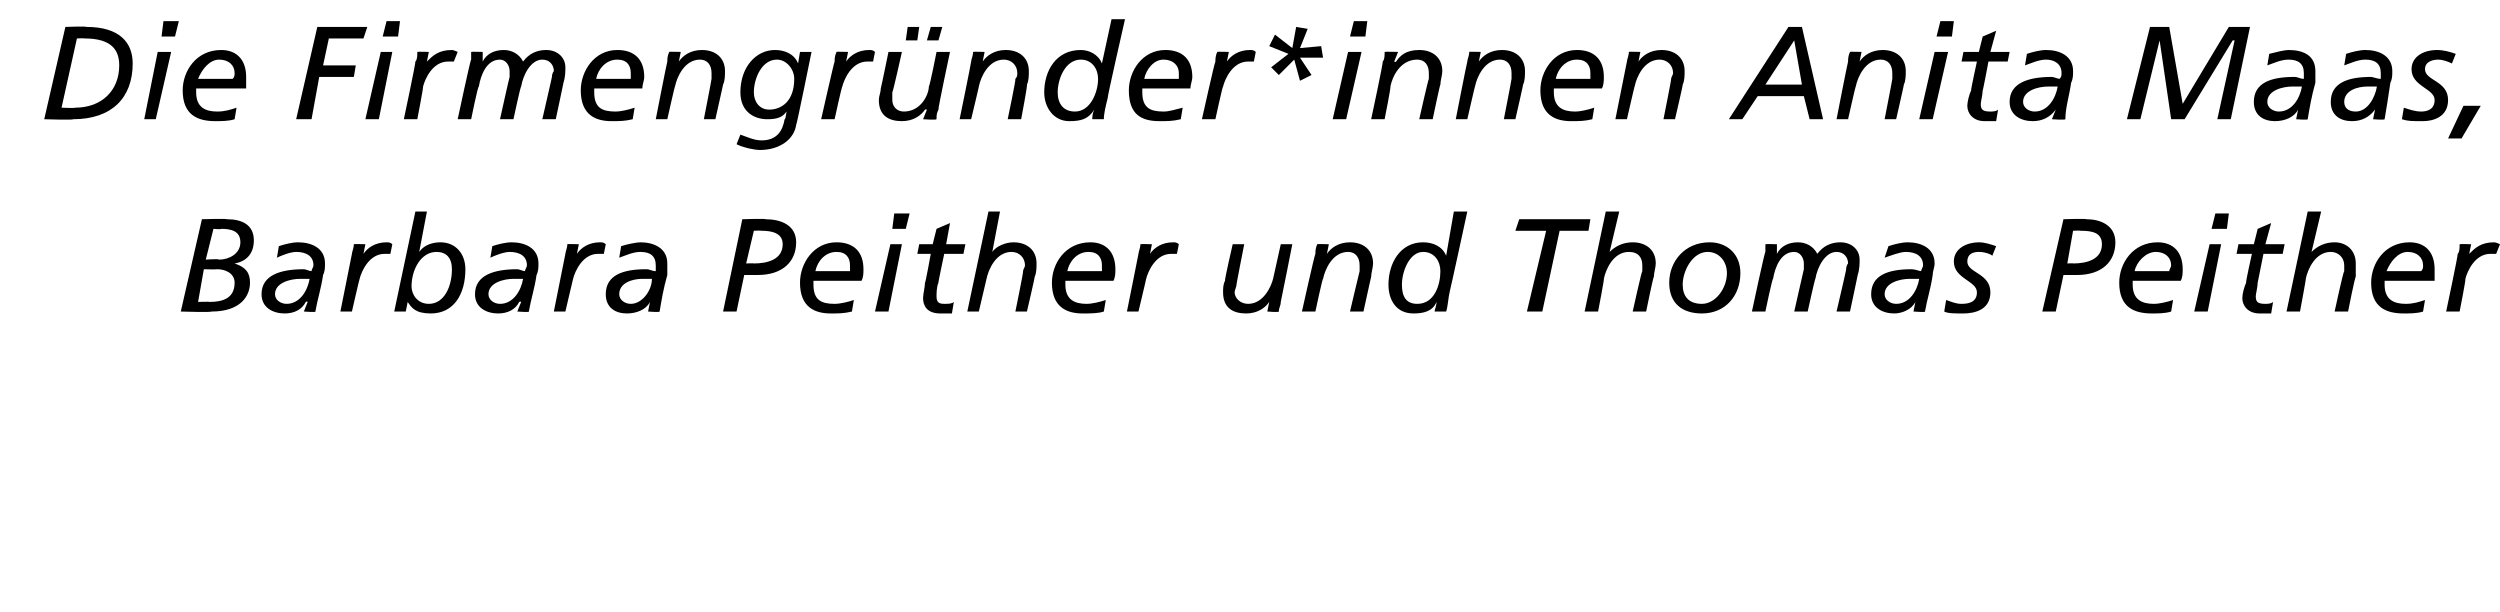
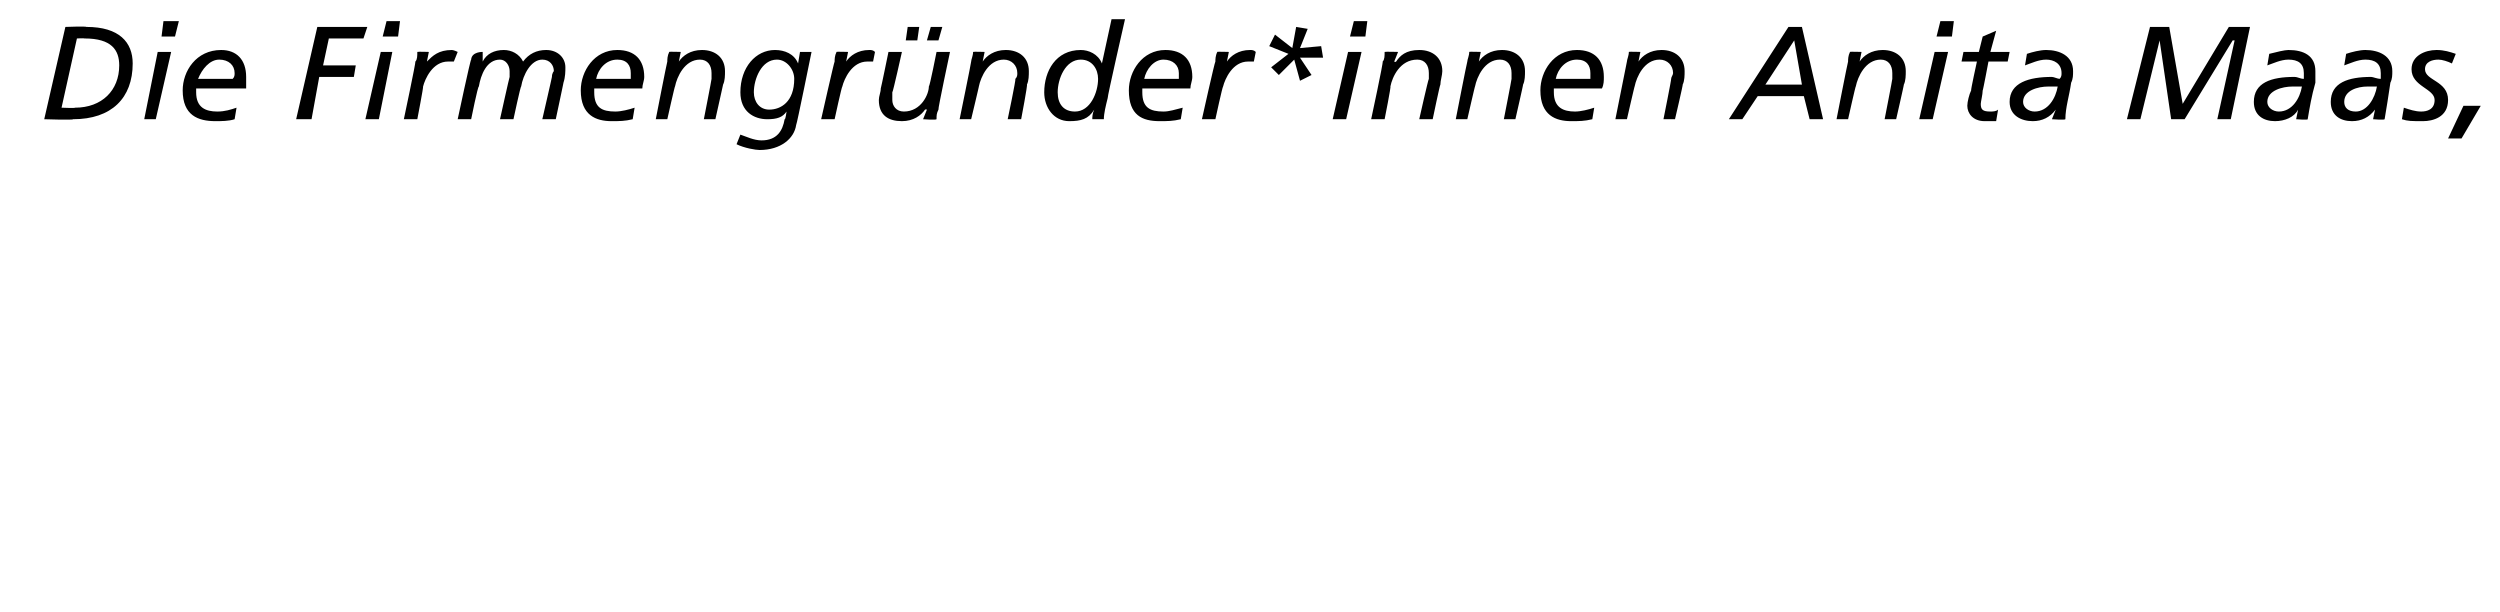
<svg xmlns="http://www.w3.org/2000/svg" version="1.1" width="130px" height="31.8px" viewBox="0 -1 130 31.8" style="top:-1px">
  <desc>Die Firmengr nder*innen Anita Maas, Barbara Peither und Thomas Peither</desc>
  <defs />
  <g id="Polygon17850">
-     <path d="M 10.7 12.5 C 10.7 12.5 11.37 12.45 11.4 12.5 C 11.9 12.5 12.5 12.2 12.5 11.6 C 12.5 11 12 10.9 11.5 10.9 C 11.53 10.94 11.1 10.9 11.1 10.9 L 10.7 12.5 Z M 10.5 10.4 C 10.5 10.4 11.79 10.36 11.8 10.4 C 12.6 10.4 13.2 10.7 13.2 11.5 C 13.2 12.2 12.8 12.6 12.2 12.7 C 12.2 12.7 12.2 12.7 12.2 12.7 C 12.8 12.9 13 13.2 13 13.7 C 13 14.4 12.5 15.2 11 15.2 C 10.97 15.25 9.4 15.2 9.4 15.2 L 10.5 10.4 Z M 10.3 14.7 C 10.3 14.7 10.92 14.68 10.9 14.7 C 11.6 14.7 12.2 14.5 12.2 13.7 C 12.2 13.2 11.7 13 11.3 13 C 11.25 13.02 10.6 13 10.6 13 L 10.3 14.7 Z M 14.5 11.8 C 14.8 11.7 15.2 11.6 15.5 11.6 C 16.2 11.6 16.9 11.9 16.9 12.7 C 16.9 12.9 16.9 13.1 16.8 13.3 C 16.7 14 16.5 14.6 16.4 15.2 C 16.45 15.25 15.8 15.2 15.8 15.2 L 16 14.7 C 16 14.7 15.94 14.66 15.9 14.7 C 15.7 15.1 15.3 15.3 14.8 15.3 C 14.2 15.3 13.6 15 13.6 14.3 C 13.6 13.3 14.6 13 15.8 13 C 15.9 13 16.1 13.1 16.2 13.1 C 16.2 13 16.3 12.9 16.3 12.8 C 16.3 12.3 15.9 12.1 15.4 12.1 C 15.1 12.1 14.6 12.3 14.4 12.4 C 14.4 12.4 14.5 11.8 14.5 11.8 Z M 15.6 13.5 C 15.1 13.5 14.3 13.7 14.3 14.3 C 14.3 14.6 14.6 14.8 14.9 14.8 C 15.6 14.8 16 14.1 16.1 13.5 C 16.1 13.5 15.6 13.5 15.6 13.5 Z M 18.3 12.2 C 18.3 12.1 18.4 11.9 18.4 11.7 C 18.39 11.68 19 11.7 19 11.7 L 18.9 12.2 C 18.9 12.2 18.9 12.25 18.9 12.2 C 19.1 11.9 19.5 11.6 20.1 11.6 C 20.2 11.6 20.3 11.6 20.4 11.7 C 20.4 11.7 20.3 12.2 20.3 12.2 C 20.1 12.2 20 12.2 20 12.2 C 19.2 12.2 18.8 13.1 18.7 13.5 C 18.69 13.49 18.3 15.2 18.3 15.2 L 17.7 15.2 C 17.7 15.2 18.29 12.23 18.3 12.2 Z M 22.3 14.8 C 23.1 14.8 23.5 13.9 23.5 13 C 23.5 12.4 23.2 12.1 22.7 12.1 C 21.9 12.1 21.4 13 21.4 13.9 C 21.4 14.3 21.7 14.8 22.3 14.8 Z M 21.6 10 L 22.2 10 L 21.8 12.1 C 21.8 12.1 21.8 12.06 21.8 12.1 C 22 11.8 22.4 11.6 22.9 11.6 C 23.7 11.6 24.2 12.2 24.2 13 C 24.2 14.3 23.6 15.3 22.4 15.3 C 21.6 15.3 21.4 15 21.2 14.7 C 21.21 14.66 21.2 14.7 21.2 14.7 L 21.1 15.2 L 20.5 15.2 L 21.6 10 Z M 25.6 11.8 C 25.9 11.7 26.3 11.6 26.6 11.6 C 27.3 11.6 28 11.9 28 12.7 C 28 12.9 28 13.1 27.9 13.3 C 27.8 14 27.6 14.6 27.5 15.2 C 27.55 15.25 26.9 15.2 26.9 15.2 L 27.1 14.7 C 27.1 14.7 27.05 14.66 27 14.7 C 26.8 15.1 26.4 15.3 25.9 15.3 C 25.3 15.3 24.7 15 24.7 14.3 C 24.7 13.3 25.7 13 26.9 13 C 27 13 27.2 13.1 27.3 13.1 C 27.3 13 27.4 12.9 27.4 12.8 C 27.4 12.3 27 12.1 26.5 12.1 C 26.2 12.1 25.7 12.3 25.5 12.4 C 25.5 12.4 25.6 11.8 25.6 11.8 Z M 26.7 13.5 C 26.2 13.5 25.4 13.7 25.4 14.3 C 25.4 14.6 25.7 14.8 26 14.8 C 26.7 14.8 27.1 14.1 27.2 13.5 C 27.2 13.5 26.7 13.5 26.7 13.5 Z M 29.4 12.2 C 29.4 12.1 29.5 11.9 29.5 11.7 C 29.49 11.68 30.1 11.7 30.1 11.7 L 30 12.2 C 30 12.2 30.01 12.25 30 12.2 C 30.2 11.9 30.6 11.6 31.2 11.6 C 31.3 11.6 31.4 11.6 31.5 11.7 C 31.5 11.7 31.4 12.2 31.4 12.2 C 31.3 12.2 31.1 12.2 31.1 12.2 C 30.3 12.2 29.9 13.1 29.8 13.5 C 29.8 13.49 29.4 15.2 29.4 15.2 L 28.8 15.2 C 28.8 15.2 29.39 12.23 29.4 12.2 Z M 32.3 11.8 C 32.6 11.7 33.1 11.6 33.3 11.6 C 34 11.6 34.7 11.9 34.7 12.7 C 34.7 12.9 34.7 13.1 34.7 13.3 C 34.5 14 34.4 14.6 34.3 15.2 C 34.3 15.25 33.7 15.2 33.7 15.2 L 33.8 14.7 C 33.8 14.7 33.8 14.66 33.8 14.7 C 33.6 15.1 33.1 15.3 32.6 15.3 C 32 15.3 31.5 15 31.5 14.3 C 31.5 13.3 32.4 13 33.6 13 C 33.8 13 33.9 13.1 34.1 13.1 C 34.1 13 34.1 12.9 34.1 12.8 C 34.1 12.3 33.8 12.1 33.3 12.1 C 32.9 12.1 32.5 12.3 32.2 12.4 C 32.2 12.4 32.3 11.8 32.3 11.8 Z M 33.4 13.5 C 32.9 13.5 32.2 13.7 32.2 14.3 C 32.2 14.6 32.5 14.8 32.8 14.8 C 33.4 14.8 33.9 14.1 33.9 13.5 C 33.9 13.5 33.4 13.5 33.4 13.5 Z M 38.6 10.4 C 38.6 10.4 39.84 10.36 39.8 10.4 C 40.6 10.4 41.4 10.7 41.4 11.6 C 41.4 12.6 40.7 13.3 39.4 13.3 C 39.39 13.3 38.7 13.3 38.7 13.3 L 38.3 15.2 L 37.6 15.2 L 38.6 10.4 Z M 38.8 12.7 C 38.8 12.7 39.2 12.68 39.2 12.7 C 39.9 12.7 40.7 12.5 40.7 11.7 C 40.7 11.1 40.1 11 39.6 11 C 39.56 10.98 39.2 11 39.2 11 L 38.8 12.7 Z M 44.2 13.1 C 44.2 13 44.2 12.9 44.2 12.8 C 44.2 12.4 44 12.1 43.5 12.1 C 42.9 12.1 42.5 12.6 42.4 13.1 C 42.4 13.1 44.2 13.1 44.2 13.1 Z M 44.3 15.2 C 43.9 15.3 43.6 15.3 43.2 15.3 C 42.4 15.3 41.6 15 41.6 13.7 C 41.6 12.7 42.3 11.6 43.5 11.6 C 44.4 11.6 44.9 12.1 44.9 13 C 44.9 13.2 44.9 13.4 44.8 13.6 C 44.8 13.6 42.3 13.6 42.3 13.6 C 42.3 13.7 42.3 13.8 42.3 13.8 C 42.3 14.6 42.7 14.8 43.4 14.8 C 43.7 14.8 44.1 14.7 44.4 14.6 C 44.4 14.6 44.3 15.2 44.3 15.2 Z M 46.3 11.7 L 46.9 11.7 L 46.2 15.2 L 45.5 15.2 L 46.3 11.7 Z M 47.1 10.9 L 46.4 10.9 L 46.5 10.1 L 47.3 10.1 L 47.1 10.9 Z M 47.8 11.7 L 48.5 11.7 L 48.7 10.9 L 49.4 10.6 L 49.2 11.7 L 50.2 11.7 L 50.1 12.2 L 49.1 12.2 C 49.1 12.2 48.77 13.75 48.8 13.7 C 48.7 13.9 48.7 14.3 48.7 14.4 C 48.7 14.7 48.8 14.8 49.1 14.8 C 49.3 14.8 49.5 14.8 49.6 14.7 C 49.6 14.7 49.5 15.3 49.5 15.3 C 49.4 15.3 49 15.3 48.9 15.3 C 48.2 15.3 48 14.9 48 14.5 C 48 14.3 48.1 13.9 48.1 13.7 C 48.13 13.7 48.4 12.2 48.4 12.2 L 47.7 12.2 L 47.8 11.7 Z M 51.4 10 L 52 10 L 51.6 12.1 C 51.6 12.1 51.6 12.13 51.6 12.1 C 51.8 11.8 52.3 11.6 52.7 11.6 C 53.4 11.6 53.9 12 53.9 12.7 C 53.9 12.9 53.9 13.2 53.8 13.4 C 53.83 13.37 53.4 15.2 53.4 15.2 L 52.8 15.2 C 52.8 15.2 53.23 13.11 53.2 13.1 C 53.2 13 53.3 12.9 53.3 12.8 C 53.3 12.4 53 12.1 52.6 12.1 C 51.8 12.1 51.4 13 51.3 13.5 C 51.31 13.45 50.9 15.2 50.9 15.2 L 50.3 15.2 L 51.4 10 Z M 57.3 13.1 C 57.3 13 57.3 12.9 57.3 12.8 C 57.3 12.4 57.1 12.1 56.6 12.1 C 56 12.1 55.6 12.6 55.5 13.1 C 55.5 13.1 57.3 13.1 57.3 13.1 Z M 57.4 15.2 C 57.1 15.3 56.7 15.3 56.3 15.3 C 55.5 15.3 54.7 15 54.7 13.7 C 54.7 12.7 55.4 11.6 56.7 11.6 C 57.5 11.6 58 12.1 58 13 C 58 13.2 58 13.4 57.9 13.6 C 57.9 13.6 55.4 13.6 55.4 13.6 C 55.4 13.7 55.4 13.8 55.4 13.8 C 55.4 14.6 55.9 14.8 56.5 14.8 C 56.8 14.8 57.2 14.7 57.5 14.6 C 57.5 14.6 57.4 15.2 57.4 15.2 Z M 59.2 12.2 C 59.2 12.1 59.3 11.9 59.3 11.7 C 59.3 11.68 59.9 11.7 59.9 11.7 L 59.8 12.2 C 59.8 12.2 59.82 12.25 59.8 12.2 C 60 11.9 60.4 11.6 61 11.6 C 61.1 11.6 61.2 11.6 61.3 11.7 C 61.3 11.7 61.2 12.2 61.2 12.2 C 61.1 12.2 61 12.2 60.9 12.2 C 60.1 12.2 59.7 13.1 59.6 13.5 C 59.61 13.49 59.2 15.2 59.2 15.2 L 58.6 15.2 C 58.6 15.2 59.2 12.23 59.2 12.2 Z M 66.6 14.7 C 66.6 14.9 66.5 15 66.5 15.2 C 66.51 15.25 65.9 15.2 65.9 15.2 L 66 14.7 C 66 14.7 65.99 14.68 66 14.7 C 65.8 15 65.4 15.3 64.8 15.3 C 64.1 15.3 63.6 15 63.6 14.2 C 63.6 14 63.6 13.8 63.7 13.6 C 63.67 13.56 64.1 11.7 64.1 11.7 L 64.7 11.7 C 64.7 11.7 64.28 13.82 64.3 13.8 C 64.3 13.9 64.2 14.1 64.2 14.2 C 64.2 14.5 64.5 14.8 64.9 14.8 C 65.7 14.8 66.1 13.9 66.2 13.5 C 66.2 13.48 66.6 11.7 66.6 11.7 L 67.2 11.7 C 67.2 11.7 66.61 14.7 66.6 14.7 Z M 68.4 12.2 C 68.4 12.1 68.4 11.9 68.5 11.7 C 68.46 11.68 69.1 11.7 69.1 11.7 L 69 12.2 C 69 12.2 68.97 12.25 69 12.2 C 69.2 11.9 69.6 11.6 70.2 11.6 C 70.9 11.6 71.4 12 71.4 12.7 C 71.4 12.9 71.3 13.2 71.3 13.4 C 71.3 13.37 70.9 15.2 70.9 15.2 L 70.2 15.2 C 70.2 15.2 70.69 13.11 70.7 13.1 C 70.7 13 70.7 12.9 70.7 12.8 C 70.7 12.4 70.5 12.1 70.1 12.1 C 69.3 12.1 68.9 13 68.8 13.5 C 68.77 13.45 68.4 15.2 68.4 15.2 L 67.7 15.2 C 67.7 15.2 68.36 12.23 68.4 12.2 Z M 75.4 14.1 C 75.3 14.5 75.3 14.9 75.2 15.2 C 75.2 15.2 74.6 15.2 74.6 15.2 C 74.6 15.1 74.7 14.9 74.7 14.7 C 74.7 14.7 74.7 14.7 74.7 14.7 C 74.5 15.2 74 15.3 73.5 15.3 C 72.6 15.3 72.2 14.6 72.2 13.8 C 72.2 12.7 72.8 11.6 74 11.6 C 74.5 11.6 75 11.8 75.2 12.3 C 75.16 12.27 75.2 12.3 75.2 12.3 L 75.6 10 L 76.3 10 C 76.3 10 75.42 14.07 75.4 14.1 Z M 73.7 14.8 C 74.6 14.8 74.9 13.8 74.9 13.1 C 74.9 12.6 74.6 12.1 74 12.1 C 73.3 12.1 72.9 13.1 72.9 13.8 C 72.9 14.4 73.1 14.8 73.7 14.8 Z M 82.6 11 L 81.1 11 L 80.2 15.2 L 79.4 15.2 L 80.4 11 L 78.8 11 L 79 10.4 L 82.7 10.4 L 82.6 11 Z M 83.5 10 L 84.2 10 L 83.7 12.1 C 83.7 12.1 83.74 12.13 83.7 12.1 C 84 11.8 84.4 11.6 84.9 11.6 C 85.6 11.6 86.1 12 86.1 12.7 C 86.1 12.9 86 13.2 86 13.4 C 85.97 13.37 85.6 15.2 85.6 15.2 L 84.9 15.2 C 84.9 15.2 85.36 13.11 85.4 13.1 C 85.4 13 85.4 12.9 85.4 12.8 C 85.4 12.4 85.2 12.1 84.7 12.1 C 83.9 12.1 83.5 13 83.4 13.5 C 83.44 13.45 83.1 15.2 83.1 15.2 L 82.4 15.2 L 83.5 10 Z M 88.9 11.6 C 89.8 11.6 90.5 12.2 90.5 13.2 C 90.5 14.4 89.7 15.3 88.5 15.3 C 87.5 15.3 86.8 14.8 86.8 13.7 C 86.8 12.6 87.6 11.6 88.9 11.6 Z M 88.5 14.8 C 89.2 14.8 89.8 14 89.8 13.2 C 89.8 12.6 89.4 12.1 88.8 12.1 C 88 12.1 87.5 13.1 87.5 13.8 C 87.5 14.4 87.8 14.8 88.5 14.8 Z M 91.8 12.1 C 91.8 12 91.8 11.8 91.8 11.7 C 91.83 11.68 92.4 11.7 92.4 11.7 L 92.4 12.2 C 92.4 12.2 92.38 12.17 92.4 12.2 C 92.6 11.8 93 11.6 93.5 11.6 C 93.9 11.6 94.3 11.8 94.5 12.2 C 94.8 11.8 95.2 11.6 95.7 11.6 C 96.3 11.6 96.7 12 96.7 12.5 C 96.7 12.7 96.7 13 96.6 13.3 C 96.61 13.28 96.2 15.2 96.2 15.2 L 95.5 15.2 C 95.5 15.2 96.02 12.99 96 13 C 96 12.8 96.1 12.7 96.1 12.7 C 96.1 12.4 95.9 12.1 95.5 12.1 C 94.9 12.1 94.5 12.9 94.4 13.5 C 94.38 13.46 94 15.2 94 15.2 L 93.3 15.2 C 93.3 15.2 93.8 12.99 93.8 13 C 93.8 12.8 93.8 12.7 93.8 12.7 C 93.8 12.4 93.6 12.1 93.3 12.1 C 92.6 12.1 92.3 12.9 92.2 13.5 C 92.16 13.46 91.8 15.2 91.8 15.2 L 91.1 15.2 C 91.1 15.2 91.76 12.09 91.8 12.1 Z M 98.2 11.8 C 98.5 11.7 98.9 11.6 99.2 11.6 C 99.9 11.6 100.6 11.9 100.6 12.7 C 100.6 12.9 100.5 13.1 100.5 13.3 C 100.4 14 100.2 14.6 100.1 15.2 C 100.14 15.25 99.5 15.2 99.5 15.2 L 99.6 14.7 C 99.6 14.7 99.63 14.66 99.6 14.7 C 99.4 15.1 98.9 15.3 98.5 15.3 C 97.9 15.3 97.3 15 97.3 14.3 C 97.3 13.3 98.2 13 99.4 13 C 99.6 13 99.8 13.1 99.9 13.1 C 99.9 13 100 12.9 100 12.8 C 100 12.3 99.6 12.1 99.1 12.1 C 98.8 12.1 98.3 12.3 98 12.4 C 98 12.4 98.2 11.8 98.2 11.8 Z M 99.3 13.5 C 98.8 13.5 98 13.7 98 14.3 C 98 14.6 98.3 14.8 98.6 14.8 C 99.3 14.8 99.7 14.1 99.8 13.5 C 99.8 13.5 99.3 13.5 99.3 13.5 Z M 103.6 12.3 C 103.5 12.2 103.2 12.1 102.9 12.1 C 102.6 12.1 102.3 12.2 102.3 12.6 C 102.3 13.2 103.5 13.2 103.5 14.2 C 103.5 15.1 102.7 15.3 102.1 15.3 C 101.6 15.3 101.3 15.3 101.1 15.2 C 101.1 15.2 101.2 14.6 101.2 14.6 C 101.5 14.7 101.7 14.8 102 14.8 C 102.4 14.8 102.8 14.7 102.8 14.2 C 102.8 13.6 101.6 13.5 101.6 12.6 C 101.6 11.9 102.3 11.6 102.9 11.6 C 103.2 11.6 103.5 11.7 103.8 11.8 C 103.8 11.8 103.6 12.3 103.6 12.3 Z M 107.3 10.4 C 107.3 10.4 108.47 10.36 108.5 10.4 C 109.2 10.4 110 10.7 110 11.6 C 110 12.6 109.3 13.3 108 13.3 C 108.01 13.3 107.3 13.3 107.3 13.3 L 106.9 15.2 L 106.2 15.2 L 107.3 10.4 Z M 107.5 12.7 C 107.5 12.7 107.82 12.68 107.8 12.7 C 108.5 12.7 109.3 12.5 109.3 11.7 C 109.3 11.1 108.8 11 108.2 11 C 108.19 10.98 107.8 11 107.8 11 L 107.5 12.7 Z M 112.8 13.1 C 112.8 13 112.9 12.9 112.9 12.8 C 112.9 12.4 112.6 12.1 112.1 12.1 C 111.6 12.1 111.1 12.6 111 13.1 C 111 13.1 112.8 13.1 112.8 13.1 Z M 112.9 15.2 C 112.6 15.3 112.2 15.3 111.9 15.3 C 111 15.3 110.2 15 110.2 13.7 C 110.2 12.7 110.9 11.6 112.2 11.6 C 113 11.6 113.5 12.1 113.5 13 C 113.5 13.2 113.5 13.4 113.4 13.6 C 113.4 13.6 110.9 13.6 110.9 13.6 C 110.9 13.7 110.9 13.8 110.9 13.8 C 110.9 14.6 111.4 14.8 112 14.8 C 112.3 14.8 112.7 14.7 113 14.6 C 113 14.6 112.9 15.2 112.9 15.2 Z M 114.9 11.7 L 115.5 11.7 L 114.8 15.2 L 114.1 15.2 L 114.9 11.7 Z M 115.8 10.9 L 115 10.9 L 115.2 10.1 L 115.9 10.1 L 115.8 10.9 Z M 116.4 11.7 L 117.2 11.7 L 117.4 10.9 L 118.1 10.6 L 117.8 11.7 L 118.8 11.7 L 118.7 12.2 L 117.7 12.2 C 117.7 12.2 117.39 13.75 117.4 13.7 C 117.4 13.9 117.3 14.3 117.3 14.4 C 117.3 14.7 117.4 14.8 117.8 14.8 C 117.9 14.8 118.1 14.8 118.2 14.7 C 118.2 14.7 118.1 15.3 118.1 15.3 C 118 15.3 117.7 15.3 117.5 15.3 C 116.9 15.3 116.6 14.9 116.6 14.5 C 116.6 14.3 116.7 13.9 116.8 13.7 C 116.76 13.7 117.1 12.2 117.1 12.2 L 116.3 12.2 L 116.4 11.7 Z M 120 10 L 120.7 10 L 120.2 12.1 C 120.2 12.1 120.23 12.13 120.2 12.1 C 120.5 11.8 120.9 11.6 121.4 11.6 C 122 11.6 122.5 12 122.5 12.7 C 122.5 12.9 122.5 13.2 122.5 13.4 C 122.46 13.37 122.1 15.2 122.1 15.2 L 121.4 15.2 C 121.4 15.2 121.85 13.11 121.9 13.1 C 121.9 13 121.9 12.9 121.9 12.8 C 121.9 12.4 121.6 12.1 121.2 12.1 C 120.4 12.1 120 13 119.9 13.5 C 119.93 13.45 119.6 15.2 119.6 15.2 L 118.9 15.2 L 120 10 Z M 125.9 13.1 C 126 13 126 12.9 126 12.8 C 126 12.4 125.7 12.1 125.2 12.1 C 124.7 12.1 124.3 12.6 124.1 13.1 C 124.1 13.1 125.9 13.1 125.9 13.1 Z M 126 15.2 C 125.7 15.3 125.3 15.3 125 15.3 C 124.1 15.3 123.3 15 123.3 13.7 C 123.3 12.7 124 11.6 125.3 11.6 C 126.1 11.6 126.6 12.1 126.6 13 C 126.6 13.2 126.6 13.4 126.6 13.6 C 126.6 13.6 124 13.6 124 13.6 C 124 13.7 124 13.8 124 13.8 C 124 14.6 124.5 14.8 125.1 14.8 C 125.5 14.8 125.8 14.7 126.1 14.6 C 126.1 14.6 126 15.2 126 15.2 Z M 127.8 12.2 C 127.9 12.1 127.9 11.9 127.9 11.7 C 127.93 11.68 128.5 11.7 128.5 11.7 L 128.4 12.2 C 128.4 12.2 128.45 12.25 128.4 12.2 C 128.7 11.9 129 11.6 129.7 11.6 C 129.7 11.6 129.8 11.6 130 11.7 C 130 11.7 129.8 12.2 129.8 12.2 C 129.7 12.2 129.6 12.2 129.5 12.2 C 128.7 12.2 128.3 13.1 128.2 13.5 C 128.24 13.49 127.9 15.2 127.9 15.2 L 127.2 15.2 C 127.2 15.2 127.83 12.23 127.8 12.2 Z " stroke="none" fill="#000" />
-   </g>
+     </g>
  <g id="Polygon17849">
-     <path d="M 3.4 0.4 C 3.4 0.4 4.46 0.36 4.5 0.4 C 6.2 0.4 6.9 1.2 6.9 2.3 C 6.9 4.1 5.8 5.2 3.8 5.2 C 3.81 5.25 2.3 5.2 2.3 5.2 L 3.4 0.4 Z M 3.2 4.6 C 3.2 4.6 3.93 4.63 3.9 4.6 C 5.3 4.6 6.2 3.7 6.2 2.4 C 6.2 1.6 5.8 1 4.4 1 C 4.37 0.98 4 1 4 1 L 3.2 4.6 Z M 8.2 1.7 L 8.9 1.7 L 8.1 5.2 L 7.5 5.2 L 8.2 1.7 Z M 9.1 0.9 L 8.4 0.9 L 8.5 0.1 L 9.3 0.1 L 9.1 0.9 Z M 12.1 3.1 C 12.2 3 12.2 2.9 12.2 2.8 C 12.2 2.4 11.9 2.1 11.4 2.1 C 10.9 2.1 10.5 2.6 10.3 3.1 C 10.3 3.1 12.1 3.1 12.1 3.1 Z M 12.2 5.2 C 11.9 5.3 11.5 5.3 11.2 5.3 C 10.3 5.3 9.5 5 9.5 3.7 C 9.5 2.7 10.2 1.6 11.5 1.6 C 12.3 1.6 12.8 2.1 12.8 3 C 12.8 3.2 12.8 3.4 12.8 3.6 C 12.8 3.6 10.2 3.6 10.2 3.6 C 10.2 3.7 10.2 3.8 10.2 3.8 C 10.2 4.6 10.7 4.8 11.3 4.8 C 11.7 4.8 12 4.7 12.3 4.6 C 12.3 4.6 12.2 5.2 12.2 5.2 Z M 16.5 0.4 L 19.1 0.4 L 18.9 1 L 17.1 1 L 16.8 2.4 L 18.5 2.4 L 18.4 3 L 16.6 3 L 16.2 5.2 L 15.4 5.2 L 16.5 0.4 Z M 19.8 1.7 L 20.4 1.7 L 19.7 5.2 L 19 5.2 L 19.8 1.7 Z M 20.7 0.9 L 19.9 0.9 L 20.1 0.1 L 20.8 0.1 L 20.7 0.9 Z M 21.6 2.2 C 21.7 2.1 21.7 1.9 21.7 1.7 C 21.73 1.68 22.3 1.7 22.3 1.7 L 22.2 2.2 C 22.2 2.2 22.24 2.25 22.2 2.2 C 22.5 1.9 22.8 1.6 23.5 1.6 C 23.5 1.6 23.6 1.6 23.8 1.7 C 23.8 1.7 23.6 2.2 23.6 2.2 C 23.5 2.2 23.4 2.2 23.3 2.2 C 22.5 2.2 22.1 3.1 22 3.5 C 22.03 3.49 21.7 5.2 21.7 5.2 L 21 5.2 C 21 5.2 21.63 2.23 21.6 2.2 Z M 24.5 2.1 C 24.5 2 24.5 1.8 24.5 1.7 C 24.53 1.68 25.1 1.7 25.1 1.7 L 25.1 2.2 C 25.1 2.2 25.07 2.17 25.1 2.2 C 25.3 1.8 25.7 1.6 26.2 1.6 C 26.6 1.6 27 1.8 27.2 2.2 C 27.5 1.8 27.9 1.6 28.4 1.6 C 29 1.6 29.4 2 29.4 2.5 C 29.4 2.7 29.4 3 29.3 3.3 C 29.31 3.28 28.9 5.2 28.9 5.2 L 28.2 5.2 C 28.2 5.2 28.71 2.99 28.7 3 C 28.7 2.8 28.8 2.7 28.8 2.7 C 28.8 2.4 28.6 2.1 28.2 2.1 C 27.6 2.1 27.2 2.9 27.1 3.5 C 27.07 3.46 26.7 5.2 26.7 5.2 L 26 5.2 C 26 5.2 26.49 2.99 26.5 3 C 26.5 2.8 26.5 2.7 26.5 2.7 C 26.5 2.4 26.3 2.1 26 2.1 C 25.3 2.1 25 2.9 24.9 3.5 C 24.85 3.46 24.5 5.2 24.5 5.2 L 23.8 5.2 C 23.8 5.2 24.46 2.09 24.5 2.1 Z M 32.8 3.1 C 32.8 3 32.8 2.9 32.8 2.8 C 32.8 2.4 32.6 2.1 32.1 2.1 C 31.5 2.1 31.1 2.6 31 3.1 C 31 3.1 32.8 3.1 32.8 3.1 Z M 32.9 5.2 C 32.5 5.3 32.2 5.3 31.8 5.3 C 31 5.3 30.2 5 30.2 3.7 C 30.2 2.7 30.9 1.6 32.1 1.6 C 33 1.6 33.5 2.1 33.5 3 C 33.5 3.2 33.4 3.4 33.4 3.6 C 33.4 3.6 30.9 3.6 30.9 3.6 C 30.9 3.7 30.9 3.8 30.9 3.8 C 30.9 4.6 31.3 4.8 32 4.8 C 32.3 4.8 32.7 4.7 33 4.6 C 33 4.6 32.9 5.2 32.9 5.2 Z M 34.7 2.2 C 34.7 2.1 34.7 1.9 34.8 1.7 C 34.77 1.68 35.4 1.7 35.4 1.7 L 35.3 2.2 C 35.3 2.2 35.29 2.25 35.3 2.2 C 35.5 1.9 35.9 1.6 36.5 1.6 C 37.2 1.6 37.7 2 37.7 2.7 C 37.7 2.9 37.7 3.2 37.6 3.4 C 37.61 3.37 37.2 5.2 37.2 5.2 L 36.6 5.2 C 36.6 5.2 37.01 3.11 37 3.1 C 37 3 37 2.9 37 2.8 C 37 2.4 36.8 2.1 36.4 2.1 C 35.6 2.1 35.2 3 35.1 3.5 C 35.09 3.45 34.7 5.2 34.7 5.2 L 34.1 5.2 C 34.1 5.2 34.68 2.23 34.7 2.2 Z M 42.2 1.7 C 42.2 1.7 41.43 5.51 41.4 5.5 C 41.3 6.2 40.6 6.8 39.5 6.8 C 39.3 6.8 38.7 6.7 38.3 6.5 C 38.3 6.5 38.5 6 38.5 6 C 38.8 6.1 39.2 6.3 39.6 6.3 C 40.4 6.3 40.7 5.8 40.8 5.2 C 40.85 5.23 40.9 4.8 40.9 4.8 C 40.9 4.8 40.93 4.84 40.9 4.8 C 40.7 5.1 40.4 5.2 39.9 5.2 C 39.2 5.2 38.5 4.8 38.5 3.8 C 38.5 2.5 39.3 1.6 40.3 1.6 C 40.8 1.6 41.3 1.8 41.5 2.3 C 41.5 2.31 41.5 2.3 41.5 2.3 L 41.6 1.7 L 42.2 1.7 Z M 40 4.7 C 40.6 4.7 41.3 4.3 41.3 3.1 C 41.3 2.6 40.9 2.1 40.4 2.1 C 39.6 2.1 39.2 3.1 39.2 3.8 C 39.2 4.3 39.5 4.7 40 4.7 Z M 43.4 2.2 C 43.4 2.1 43.4 1.9 43.5 1.7 C 43.47 1.68 44.1 1.7 44.1 1.7 L 44 2.2 C 44 2.2 43.98 2.25 44 2.2 C 44.2 1.9 44.6 1.6 45.2 1.6 C 45.3 1.6 45.4 1.6 45.5 1.7 C 45.5 1.7 45.4 2.2 45.4 2.2 C 45.2 2.2 45.1 2.2 45.1 2.2 C 44.3 2.2 43.9 3.1 43.8 3.5 C 43.77 3.49 43.4 5.2 43.4 5.2 L 42.7 5.2 C 42.7 5.2 43.37 2.23 43.4 2.2 Z M 48.8 4.7 C 48.7 4.9 48.7 5 48.7 5.2 C 48.66 5.25 48 5.2 48 5.2 L 48.2 4.7 C 48.2 4.7 48.14 4.68 48.1 4.7 C 47.9 5 47.5 5.3 46.9 5.3 C 46.2 5.3 45.7 5 45.7 4.2 C 45.7 4 45.8 3.8 45.8 3.6 C 45.82 3.56 46.2 1.7 46.2 1.7 L 46.9 1.7 C 46.9 1.7 46.43 3.82 46.4 3.8 C 46.4 3.9 46.4 4.1 46.4 4.2 C 46.4 4.5 46.6 4.8 47 4.8 C 47.9 4.8 48.3 3.9 48.3 3.5 C 48.35 3.48 48.7 1.7 48.7 1.7 L 49.4 1.7 C 49.4 1.7 48.76 4.7 48.8 4.7 Z M 48.2 1.1 L 48.4 0.4 L 49 0.4 L 48.8 1.1 L 48.2 1.1 Z M 47.1 1.1 L 47.2 0.4 L 47.8 0.4 L 47.7 1.1 L 47.1 1.1 Z M 50.5 2.2 C 50.5 2.1 50.6 1.9 50.6 1.7 C 50.61 1.68 51.2 1.7 51.2 1.7 L 51.1 2.2 C 51.1 2.2 51.13 2.25 51.1 2.2 C 51.3 1.9 51.7 1.6 52.3 1.6 C 53 1.6 53.5 2 53.5 2.7 C 53.5 2.9 53.5 3.2 53.4 3.4 C 53.45 3.37 53.1 5.2 53.1 5.2 L 52.4 5.2 C 52.4 5.2 52.84 3.11 52.8 3.1 C 52.9 3 52.9 2.9 52.9 2.8 C 52.9 2.4 52.6 2.1 52.2 2.1 C 51.4 2.1 51 3 50.9 3.5 C 50.92 3.45 50.5 5.2 50.5 5.2 L 49.9 5.2 C 49.9 5.2 50.51 2.23 50.5 2.2 Z M 57.6 4.1 C 57.5 4.5 57.4 4.9 57.4 5.2 C 57.4 5.2 56.8 5.2 56.8 5.2 C 56.8 5.1 56.8 4.9 56.9 4.7 C 56.9 4.7 56.9 4.7 56.9 4.7 C 56.6 5.2 56.2 5.3 55.6 5.3 C 54.8 5.3 54.3 4.6 54.3 3.8 C 54.3 2.7 54.9 1.6 56.2 1.6 C 56.6 1.6 57.1 1.8 57.3 2.3 C 57.31 2.27 57.3 2.3 57.3 2.3 L 57.8 0 L 58.5 0 C 58.5 0 57.57 4.07 57.6 4.1 Z M 55.9 4.8 C 56.7 4.8 57.1 3.8 57.1 3.1 C 57.1 2.6 56.8 2.1 56.2 2.1 C 55.4 2.1 55 3.1 55 3.8 C 55 4.4 55.3 4.8 55.9 4.8 Z M 61.3 3.1 C 61.3 3 61.3 2.9 61.3 2.8 C 61.3 2.4 61 2.1 60.5 2.1 C 60 2.1 59.6 2.6 59.5 3.1 C 59.5 3.1 61.3 3.1 61.3 3.1 Z M 61.4 5.2 C 61 5.3 60.7 5.3 60.3 5.3 C 59.4 5.3 58.7 5 58.7 3.7 C 58.7 2.7 59.4 1.6 60.6 1.6 C 61.5 1.6 62 2.1 62 3 C 62 3.2 61.9 3.4 61.9 3.6 C 61.9 3.6 59.4 3.6 59.4 3.6 C 59.4 3.7 59.4 3.8 59.4 3.8 C 59.4 4.6 59.8 4.8 60.5 4.8 C 60.8 4.8 61.1 4.7 61.5 4.6 C 61.5 4.6 61.4 5.2 61.4 5.2 Z M 63.2 2.2 C 63.2 2.1 63.2 1.9 63.3 1.7 C 63.26 1.68 63.9 1.7 63.9 1.7 L 63.8 2.2 C 63.8 2.2 63.78 2.25 63.8 2.2 C 64 1.9 64.4 1.6 65 1.6 C 65.1 1.6 65.2 1.6 65.3 1.7 C 65.3 1.7 65.2 2.2 65.2 2.2 C 65 2.2 64.9 2.2 64.9 2.2 C 64.1 2.2 63.7 3.1 63.6 3.5 C 63.57 3.49 63.2 5.2 63.2 5.2 L 62.5 5.2 C 62.5 5.2 63.16 2.23 63.2 2.2 Z M 67.2 1.5 L 67.4 0.4 L 68 0.5 L 67.6 1.5 L 68.7 1.4 L 68.8 2 L 67.6 2 L 68.2 2.9 L 67.6 3.2 L 67.3 2.1 L 66.5 2.9 L 66.1 2.5 L 67 1.8 L 66 1.4 L 66.3 0.8 L 67.2 1.5 Z M 70.1 1.7 L 70.8 1.7 L 70 5.2 L 69.3 5.2 L 70.1 1.7 Z M 71 0.9 L 70.2 0.9 L 70.4 0.1 L 71.1 0.1 L 71 0.9 Z M 71.9 2.2 C 72 2.1 72 1.9 72 1.7 C 72.03 1.68 72.7 1.7 72.7 1.7 L 72.5 2.2 C 72.5 2.2 72.55 2.25 72.6 2.2 C 72.8 1.9 73.1 1.6 73.8 1.6 C 74.5 1.6 75 2 75 2.7 C 75 2.9 74.9 3.2 74.9 3.4 C 74.88 3.37 74.5 5.2 74.5 5.2 L 73.8 5.2 C 73.8 5.2 74.27 3.11 74.3 3.1 C 74.3 3 74.3 2.9 74.3 2.8 C 74.3 2.4 74.1 2.1 73.7 2.1 C 72.8 2.1 72.4 3 72.3 3.5 C 72.35 3.45 72 5.2 72 5.2 L 71.3 5.2 C 71.3 5.2 71.94 2.23 71.9 2.2 Z M 76.3 2.2 C 76.3 2.1 76.4 1.9 76.4 1.7 C 76.38 1.68 77 1.7 77 1.7 L 76.9 2.2 C 76.9 2.2 76.9 2.25 76.9 2.2 C 77.1 1.9 77.5 1.6 78.1 1.6 C 78.8 1.6 79.3 2 79.3 2.7 C 79.3 2.9 79.3 3.2 79.2 3.4 C 79.22 3.37 78.8 5.2 78.8 5.2 L 78.2 5.2 C 78.2 5.2 78.61 3.11 78.6 3.1 C 78.6 3 78.6 2.9 78.6 2.8 C 78.6 2.4 78.4 2.1 78 2.1 C 77.2 2.1 76.8 3 76.7 3.5 C 76.7 3.45 76.3 5.2 76.3 5.2 L 75.7 5.2 C 75.7 5.2 76.28 2.23 76.3 2.2 Z M 82.7 3.1 C 82.7 3 82.7 2.9 82.7 2.8 C 82.7 2.4 82.5 2.1 82 2.1 C 81.4 2.1 81 2.6 80.9 3.1 C 80.9 3.1 82.7 3.1 82.7 3.1 Z M 82.8 5.2 C 82.4 5.3 82.1 5.3 81.7 5.3 C 80.9 5.3 80.1 5 80.1 3.7 C 80.1 2.7 80.8 1.6 82 1.6 C 82.9 1.6 83.4 2.1 83.4 3 C 83.4 3.2 83.4 3.4 83.3 3.6 C 83.3 3.6 80.8 3.6 80.8 3.6 C 80.8 3.7 80.8 3.8 80.8 3.8 C 80.8 4.6 81.3 4.8 81.9 4.8 C 82.2 4.8 82.6 4.7 82.9 4.6 C 82.9 4.6 82.8 5.2 82.8 5.2 Z M 84.6 2.2 C 84.6 2.1 84.7 1.9 84.7 1.7 C 84.69 1.68 85.3 1.7 85.3 1.7 L 85.2 2.2 C 85.2 2.2 85.21 2.25 85.2 2.2 C 85.4 1.9 85.8 1.6 86.4 1.6 C 87.1 1.6 87.6 2 87.6 2.7 C 87.6 2.9 87.6 3.2 87.5 3.4 C 87.53 3.37 87.1 5.2 87.1 5.2 L 86.5 5.2 C 86.5 5.2 86.92 3.11 86.9 3.1 C 86.9 3 87 2.9 87 2.8 C 87 2.4 86.7 2.1 86.3 2.1 C 85.5 2.1 85.1 3 85 3.5 C 85 3.45 84.6 5.2 84.6 5.2 L 84 5.2 C 84 5.2 84.59 2.23 84.6 2.2 Z M 93.3 1.1 L 91.8 3.4 L 93.7 3.4 L 93.3 1.1 Z M 93 0.4 L 93.7 0.4 L 94.8 5.2 L 94.1 5.2 L 93.8 4 L 91.4 4 L 90.6 5.2 L 89.9 5.2 L 93 0.4 Z M 96.1 2.2 C 96.1 2.1 96.1 1.9 96.2 1.7 C 96.18 1.68 96.8 1.7 96.8 1.7 L 96.7 2.2 C 96.7 2.2 96.69 2.25 96.7 2.2 C 96.9 1.9 97.3 1.6 97.9 1.6 C 98.6 1.6 99.1 2 99.1 2.7 C 99.1 2.9 99.1 3.2 99 3.4 C 99.02 3.37 98.6 5.2 98.6 5.2 L 98 5.2 C 98 5.2 98.41 3.11 98.4 3.1 C 98.4 3 98.4 2.9 98.4 2.8 C 98.4 2.4 98.2 2.1 97.8 2.1 C 97 2.1 96.6 3 96.5 3.5 C 96.49 3.45 96.1 5.2 96.1 5.2 L 95.5 5.2 C 95.5 5.2 96.08 2.23 96.1 2.2 Z M 100.6 1.7 L 101.3 1.7 L 100.5 5.2 L 99.8 5.2 L 100.6 1.7 Z M 101.5 0.9 L 100.7 0.9 L 100.9 0.1 L 101.6 0.1 L 101.5 0.9 Z M 102.1 1.7 L 102.9 1.7 L 103.1 0.9 L 103.8 0.6 L 103.5 1.7 L 104.5 1.7 L 104.4 2.2 L 103.4 2.2 C 103.4 2.2 103.11 3.75 103.1 3.7 C 103.1 3.9 103 4.3 103 4.4 C 103 4.7 103.1 4.8 103.5 4.8 C 103.6 4.8 103.8 4.8 103.9 4.7 C 103.9 4.7 103.8 5.3 103.8 5.3 C 103.7 5.3 103.4 5.3 103.2 5.3 C 102.6 5.3 102.3 4.9 102.3 4.5 C 102.3 4.3 102.4 3.9 102.5 3.7 C 102.47 3.7 102.8 2.2 102.8 2.2 L 102 2.2 L 102.1 1.7 Z M 105.4 1.8 C 105.7 1.7 106.1 1.6 106.4 1.6 C 107.1 1.6 107.8 1.9 107.8 2.7 C 107.8 2.9 107.8 3.1 107.7 3.3 C 107.6 4 107.4 4.6 107.4 5.2 C 107.36 5.25 106.7 5.2 106.7 5.2 L 106.9 4.7 C 106.9 4.7 106.85 4.66 106.9 4.7 C 106.6 5.1 106.2 5.3 105.7 5.3 C 105.1 5.3 104.5 5 104.5 4.3 C 104.5 3.3 105.5 3 106.7 3 C 106.8 3 107 3.1 107.1 3.1 C 107.2 3 107.2 2.9 107.2 2.8 C 107.2 2.3 106.8 2.1 106.4 2.1 C 106 2.1 105.6 2.3 105.3 2.4 C 105.3 2.4 105.4 1.8 105.4 1.8 Z M 106.5 3.5 C 106 3.5 105.2 3.7 105.2 4.3 C 105.2 4.6 105.5 4.8 105.8 4.8 C 106.5 4.8 106.9 4.1 107 3.5 C 107 3.5 106.5 3.5 106.5 3.5 Z M 111.8 0.4 L 112.8 0.4 L 113.5 4.4 L 115.9 0.4 L 117 0.4 L 116 5.2 L 115.3 5.2 L 116.2 1.1 L 116.1 1.1 L 113.6 5.2 L 112.9 5.2 L 112.3 1.1 L 112.3 1.1 L 111.3 5.2 L 110.6 5.2 L 111.8 0.4 Z M 118 1.8 C 118.4 1.7 118.8 1.6 119 1.6 C 119.8 1.6 120.4 1.9 120.4 2.7 C 120.4 2.9 120.4 3.1 120.4 3.3 C 120.2 4 120.1 4.6 120 5.2 C 120.01 5.25 119.4 5.2 119.4 5.2 L 119.5 4.7 C 119.5 4.7 119.51 4.66 119.5 4.7 C 119.3 5.1 118.8 5.3 118.3 5.3 C 117.7 5.3 117.2 5 117.2 4.3 C 117.2 3.3 118.1 3 119.3 3 C 119.5 3 119.6 3.1 119.8 3.1 C 119.8 3 119.8 2.9 119.8 2.8 C 119.8 2.3 119.5 2.1 119 2.1 C 118.6 2.1 118.2 2.3 117.9 2.4 C 117.9 2.4 118 1.8 118 1.8 Z M 119.2 3.5 C 118.7 3.5 117.9 3.7 117.9 4.3 C 117.9 4.6 118.2 4.8 118.5 4.8 C 119.2 4.8 119.6 4.1 119.7 3.5 C 119.7 3.5 119.2 3.5 119.2 3.5 Z M 122 1.8 C 122.3 1.7 122.7 1.6 123 1.6 C 123.7 1.6 124.4 1.9 124.4 2.7 C 124.4 2.9 124.4 3.1 124.3 3.3 C 124.2 4 124.1 4.6 124 5.2 C 123.97 5.25 123.4 5.2 123.4 5.2 L 123.5 4.7 C 123.5 4.7 123.47 4.66 123.5 4.7 C 123.2 5.1 122.8 5.3 122.3 5.3 C 121.7 5.3 121.2 5 121.2 4.3 C 121.2 3.3 122.1 3 123.3 3 C 123.4 3 123.6 3.1 123.8 3.1 C 123.8 3 123.8 2.9 123.8 2.8 C 123.8 2.3 123.5 2.1 123 2.1 C 122.6 2.1 122.2 2.3 121.9 2.4 C 121.9 2.4 122 1.8 122 1.8 Z M 123.1 3.5 C 122.6 3.5 121.9 3.7 121.9 4.3 C 121.9 4.6 122.1 4.8 122.5 4.8 C 123.1 4.8 123.5 4.1 123.6 3.5 C 123.6 3.5 123.1 3.5 123.1 3.5 Z M 127.5 2.3 C 127.3 2.2 127 2.1 126.8 2.1 C 126.5 2.1 126.1 2.2 126.1 2.6 C 126.1 3.2 127.3 3.2 127.3 4.2 C 127.3 5.1 126.5 5.3 126 5.3 C 125.4 5.3 125.2 5.3 124.9 5.2 C 124.9 5.2 125 4.6 125 4.6 C 125.3 4.7 125.6 4.8 125.9 4.8 C 126.2 4.8 126.6 4.7 126.6 4.2 C 126.6 3.6 125.4 3.5 125.4 2.6 C 125.4 1.9 126.1 1.6 126.7 1.6 C 127.1 1.6 127.4 1.7 127.7 1.8 C 127.7 1.8 127.5 2.3 127.5 2.3 Z M 128.1 4.5 L 129 4.5 L 128 6.2 L 127.3 6.2 L 128.1 4.5 Z " stroke="none" fill="#000" />
+     <path d="M 3.4 0.4 C 3.4 0.4 4.46 0.36 4.5 0.4 C 6.2 0.4 6.9 1.2 6.9 2.3 C 6.9 4.1 5.8 5.2 3.8 5.2 C 3.81 5.25 2.3 5.2 2.3 5.2 L 3.4 0.4 Z M 3.2 4.6 C 3.2 4.6 3.93 4.63 3.9 4.6 C 5.3 4.6 6.2 3.7 6.2 2.4 C 6.2 1.6 5.8 1 4.4 1 C 4.37 0.98 4 1 4 1 L 3.2 4.6 Z M 8.2 1.7 L 8.9 1.7 L 8.1 5.2 L 7.5 5.2 L 8.2 1.7 Z M 9.1 0.9 L 8.4 0.9 L 8.5 0.1 L 9.3 0.1 L 9.1 0.9 Z M 12.1 3.1 C 12.2 3 12.2 2.9 12.2 2.8 C 12.2 2.4 11.9 2.1 11.4 2.1 C 10.9 2.1 10.5 2.6 10.3 3.1 C 10.3 3.1 12.1 3.1 12.1 3.1 Z M 12.2 5.2 C 11.9 5.3 11.5 5.3 11.2 5.3 C 10.3 5.3 9.5 5 9.5 3.7 C 9.5 2.7 10.2 1.6 11.5 1.6 C 12.3 1.6 12.8 2.1 12.8 3 C 12.8 3.2 12.8 3.4 12.8 3.6 C 12.8 3.6 10.2 3.6 10.2 3.6 C 10.2 3.7 10.2 3.8 10.2 3.8 C 10.2 4.6 10.7 4.8 11.3 4.8 C 11.7 4.8 12 4.7 12.3 4.6 C 12.3 4.6 12.2 5.2 12.2 5.2 Z M 16.5 0.4 L 19.1 0.4 L 18.9 1 L 17.1 1 L 16.8 2.4 L 18.5 2.4 L 18.4 3 L 16.6 3 L 16.2 5.2 L 15.4 5.2 L 16.5 0.4 Z M 19.8 1.7 L 20.4 1.7 L 19.7 5.2 L 19 5.2 L 19.8 1.7 Z M 20.7 0.9 L 19.9 0.9 L 20.1 0.1 L 20.8 0.1 L 20.7 0.9 Z M 21.6 2.2 C 21.7 2.1 21.7 1.9 21.7 1.7 C 21.73 1.68 22.3 1.7 22.3 1.7 L 22.2 2.2 C 22.2 2.2 22.24 2.25 22.2 2.2 C 22.5 1.9 22.8 1.6 23.5 1.6 C 23.5 1.6 23.6 1.6 23.8 1.7 C 23.8 1.7 23.6 2.2 23.6 2.2 C 23.5 2.2 23.4 2.2 23.3 2.2 C 22.5 2.2 22.1 3.1 22 3.5 C 22.03 3.49 21.7 5.2 21.7 5.2 L 21 5.2 C 21 5.2 21.63 2.23 21.6 2.2 Z M 24.5 2.1 C 24.53 1.68 25.1 1.7 25.1 1.7 L 25.1 2.2 C 25.1 2.2 25.07 2.17 25.1 2.2 C 25.3 1.8 25.7 1.6 26.2 1.6 C 26.6 1.6 27 1.8 27.2 2.2 C 27.5 1.8 27.9 1.6 28.4 1.6 C 29 1.6 29.4 2 29.4 2.5 C 29.4 2.7 29.4 3 29.3 3.3 C 29.31 3.28 28.9 5.2 28.9 5.2 L 28.2 5.2 C 28.2 5.2 28.71 2.99 28.7 3 C 28.7 2.8 28.8 2.7 28.8 2.7 C 28.8 2.4 28.6 2.1 28.2 2.1 C 27.6 2.1 27.2 2.9 27.1 3.5 C 27.07 3.46 26.7 5.2 26.7 5.2 L 26 5.2 C 26 5.2 26.49 2.99 26.5 3 C 26.5 2.8 26.5 2.7 26.5 2.7 C 26.5 2.4 26.3 2.1 26 2.1 C 25.3 2.1 25 2.9 24.9 3.5 C 24.85 3.46 24.5 5.2 24.5 5.2 L 23.8 5.2 C 23.8 5.2 24.46 2.09 24.5 2.1 Z M 32.8 3.1 C 32.8 3 32.8 2.9 32.8 2.8 C 32.8 2.4 32.6 2.1 32.1 2.1 C 31.5 2.1 31.1 2.6 31 3.1 C 31 3.1 32.8 3.1 32.8 3.1 Z M 32.9 5.2 C 32.5 5.3 32.2 5.3 31.8 5.3 C 31 5.3 30.2 5 30.2 3.7 C 30.2 2.7 30.9 1.6 32.1 1.6 C 33 1.6 33.5 2.1 33.5 3 C 33.5 3.2 33.4 3.4 33.4 3.6 C 33.4 3.6 30.9 3.6 30.9 3.6 C 30.9 3.7 30.9 3.8 30.9 3.8 C 30.9 4.6 31.3 4.8 32 4.8 C 32.3 4.8 32.7 4.7 33 4.6 C 33 4.6 32.9 5.2 32.9 5.2 Z M 34.7 2.2 C 34.7 2.1 34.7 1.9 34.8 1.7 C 34.77 1.68 35.4 1.7 35.4 1.7 L 35.3 2.2 C 35.3 2.2 35.29 2.25 35.3 2.2 C 35.5 1.9 35.9 1.6 36.5 1.6 C 37.2 1.6 37.7 2 37.7 2.7 C 37.7 2.9 37.7 3.2 37.6 3.4 C 37.61 3.37 37.2 5.2 37.2 5.2 L 36.6 5.2 C 36.6 5.2 37.01 3.11 37 3.1 C 37 3 37 2.9 37 2.8 C 37 2.4 36.8 2.1 36.4 2.1 C 35.6 2.1 35.2 3 35.1 3.5 C 35.09 3.45 34.7 5.2 34.7 5.2 L 34.1 5.2 C 34.1 5.2 34.68 2.23 34.7 2.2 Z M 42.2 1.7 C 42.2 1.7 41.43 5.51 41.4 5.5 C 41.3 6.2 40.6 6.8 39.5 6.8 C 39.3 6.8 38.7 6.7 38.3 6.5 C 38.3 6.5 38.5 6 38.5 6 C 38.8 6.1 39.2 6.3 39.6 6.3 C 40.4 6.3 40.7 5.8 40.8 5.2 C 40.85 5.23 40.9 4.8 40.9 4.8 C 40.9 4.8 40.93 4.84 40.9 4.8 C 40.7 5.1 40.4 5.2 39.9 5.2 C 39.2 5.2 38.5 4.8 38.5 3.8 C 38.5 2.5 39.3 1.6 40.3 1.6 C 40.8 1.6 41.3 1.8 41.5 2.3 C 41.5 2.31 41.5 2.3 41.5 2.3 L 41.6 1.7 L 42.2 1.7 Z M 40 4.7 C 40.6 4.7 41.3 4.3 41.3 3.1 C 41.3 2.6 40.9 2.1 40.4 2.1 C 39.6 2.1 39.2 3.1 39.2 3.8 C 39.2 4.3 39.5 4.7 40 4.7 Z M 43.4 2.2 C 43.4 2.1 43.4 1.9 43.5 1.7 C 43.47 1.68 44.1 1.7 44.1 1.7 L 44 2.2 C 44 2.2 43.98 2.25 44 2.2 C 44.2 1.9 44.6 1.6 45.2 1.6 C 45.3 1.6 45.4 1.6 45.5 1.7 C 45.5 1.7 45.4 2.2 45.4 2.2 C 45.2 2.2 45.1 2.2 45.1 2.2 C 44.3 2.2 43.9 3.1 43.8 3.5 C 43.77 3.49 43.4 5.2 43.4 5.2 L 42.7 5.2 C 42.7 5.2 43.37 2.23 43.4 2.2 Z M 48.8 4.7 C 48.7 4.9 48.7 5 48.7 5.2 C 48.66 5.25 48 5.2 48 5.2 L 48.2 4.7 C 48.2 4.7 48.14 4.68 48.1 4.7 C 47.9 5 47.5 5.3 46.9 5.3 C 46.2 5.3 45.7 5 45.7 4.2 C 45.7 4 45.8 3.8 45.8 3.6 C 45.82 3.56 46.2 1.7 46.2 1.7 L 46.9 1.7 C 46.9 1.7 46.43 3.82 46.4 3.8 C 46.4 3.9 46.4 4.1 46.4 4.2 C 46.4 4.5 46.6 4.8 47 4.8 C 47.9 4.8 48.3 3.9 48.3 3.5 C 48.35 3.48 48.7 1.7 48.7 1.7 L 49.4 1.7 C 49.4 1.7 48.76 4.7 48.8 4.7 Z M 48.2 1.1 L 48.4 0.4 L 49 0.4 L 48.8 1.1 L 48.2 1.1 Z M 47.1 1.1 L 47.2 0.4 L 47.8 0.4 L 47.7 1.1 L 47.1 1.1 Z M 50.5 2.2 C 50.5 2.1 50.6 1.9 50.6 1.7 C 50.61 1.68 51.2 1.7 51.2 1.7 L 51.1 2.2 C 51.1 2.2 51.13 2.25 51.1 2.2 C 51.3 1.9 51.7 1.6 52.3 1.6 C 53 1.6 53.5 2 53.5 2.7 C 53.5 2.9 53.5 3.2 53.4 3.4 C 53.45 3.37 53.1 5.2 53.1 5.2 L 52.4 5.2 C 52.4 5.2 52.84 3.11 52.8 3.1 C 52.9 3 52.9 2.9 52.9 2.8 C 52.9 2.4 52.6 2.1 52.2 2.1 C 51.4 2.1 51 3 50.9 3.5 C 50.92 3.45 50.5 5.2 50.5 5.2 L 49.9 5.2 C 49.9 5.2 50.51 2.23 50.5 2.2 Z M 57.6 4.1 C 57.5 4.5 57.4 4.9 57.4 5.2 C 57.4 5.2 56.8 5.2 56.8 5.2 C 56.8 5.1 56.8 4.9 56.9 4.7 C 56.9 4.7 56.9 4.7 56.9 4.7 C 56.6 5.2 56.2 5.3 55.6 5.3 C 54.8 5.3 54.3 4.6 54.3 3.8 C 54.3 2.7 54.9 1.6 56.2 1.6 C 56.6 1.6 57.1 1.8 57.3 2.3 C 57.31 2.27 57.3 2.3 57.3 2.3 L 57.8 0 L 58.5 0 C 58.5 0 57.57 4.07 57.6 4.1 Z M 55.9 4.8 C 56.7 4.8 57.1 3.8 57.1 3.1 C 57.1 2.6 56.8 2.1 56.2 2.1 C 55.4 2.1 55 3.1 55 3.8 C 55 4.4 55.3 4.8 55.9 4.8 Z M 61.3 3.1 C 61.3 3 61.3 2.9 61.3 2.8 C 61.3 2.4 61 2.1 60.5 2.1 C 60 2.1 59.6 2.6 59.5 3.1 C 59.5 3.1 61.3 3.1 61.3 3.1 Z M 61.4 5.2 C 61 5.3 60.7 5.3 60.3 5.3 C 59.4 5.3 58.7 5 58.7 3.7 C 58.7 2.7 59.4 1.6 60.6 1.6 C 61.5 1.6 62 2.1 62 3 C 62 3.2 61.9 3.4 61.9 3.6 C 61.9 3.6 59.4 3.6 59.4 3.6 C 59.4 3.7 59.4 3.8 59.4 3.8 C 59.4 4.6 59.8 4.8 60.5 4.8 C 60.8 4.8 61.1 4.7 61.5 4.6 C 61.5 4.6 61.4 5.2 61.4 5.2 Z M 63.2 2.2 C 63.2 2.1 63.2 1.9 63.3 1.7 C 63.26 1.68 63.9 1.7 63.9 1.7 L 63.8 2.2 C 63.8 2.2 63.78 2.25 63.8 2.2 C 64 1.9 64.4 1.6 65 1.6 C 65.1 1.6 65.2 1.6 65.3 1.7 C 65.3 1.7 65.2 2.2 65.2 2.2 C 65 2.2 64.9 2.2 64.9 2.2 C 64.1 2.2 63.7 3.1 63.6 3.5 C 63.57 3.49 63.2 5.2 63.2 5.2 L 62.5 5.2 C 62.5 5.2 63.16 2.23 63.2 2.2 Z M 67.2 1.5 L 67.4 0.4 L 68 0.5 L 67.6 1.5 L 68.7 1.4 L 68.8 2 L 67.6 2 L 68.2 2.9 L 67.6 3.2 L 67.3 2.1 L 66.5 2.9 L 66.1 2.5 L 67 1.8 L 66 1.4 L 66.3 0.8 L 67.2 1.5 Z M 70.1 1.7 L 70.8 1.7 L 70 5.2 L 69.3 5.2 L 70.1 1.7 Z M 71 0.9 L 70.2 0.9 L 70.4 0.1 L 71.1 0.1 L 71 0.9 Z M 71.9 2.2 C 72 2.1 72 1.9 72 1.7 C 72.03 1.68 72.7 1.7 72.7 1.7 L 72.5 2.2 C 72.5 2.2 72.55 2.25 72.6 2.2 C 72.8 1.9 73.1 1.6 73.8 1.6 C 74.5 1.6 75 2 75 2.7 C 75 2.9 74.9 3.2 74.9 3.4 C 74.88 3.37 74.5 5.2 74.5 5.2 L 73.8 5.2 C 73.8 5.2 74.27 3.11 74.3 3.1 C 74.3 3 74.3 2.9 74.3 2.8 C 74.3 2.4 74.1 2.1 73.7 2.1 C 72.8 2.1 72.4 3 72.3 3.5 C 72.35 3.45 72 5.2 72 5.2 L 71.3 5.2 C 71.3 5.2 71.94 2.23 71.9 2.2 Z M 76.3 2.2 C 76.3 2.1 76.4 1.9 76.4 1.7 C 76.38 1.68 77 1.7 77 1.7 L 76.9 2.2 C 76.9 2.2 76.9 2.25 76.9 2.2 C 77.1 1.9 77.5 1.6 78.1 1.6 C 78.8 1.6 79.3 2 79.3 2.7 C 79.3 2.9 79.3 3.2 79.2 3.4 C 79.22 3.37 78.8 5.2 78.8 5.2 L 78.2 5.2 C 78.2 5.2 78.61 3.11 78.6 3.1 C 78.6 3 78.6 2.9 78.6 2.8 C 78.6 2.4 78.4 2.1 78 2.1 C 77.2 2.1 76.8 3 76.7 3.5 C 76.7 3.45 76.3 5.2 76.3 5.2 L 75.7 5.2 C 75.7 5.2 76.28 2.23 76.3 2.2 Z M 82.7 3.1 C 82.7 3 82.7 2.9 82.7 2.8 C 82.7 2.4 82.5 2.1 82 2.1 C 81.4 2.1 81 2.6 80.9 3.1 C 80.9 3.1 82.7 3.1 82.7 3.1 Z M 82.8 5.2 C 82.4 5.3 82.1 5.3 81.7 5.3 C 80.9 5.3 80.1 5 80.1 3.7 C 80.1 2.7 80.8 1.6 82 1.6 C 82.9 1.6 83.4 2.1 83.4 3 C 83.4 3.2 83.4 3.4 83.3 3.6 C 83.3 3.6 80.8 3.6 80.8 3.6 C 80.8 3.7 80.8 3.8 80.8 3.8 C 80.8 4.6 81.3 4.8 81.9 4.8 C 82.2 4.8 82.6 4.7 82.9 4.6 C 82.9 4.6 82.8 5.2 82.8 5.2 Z M 84.6 2.2 C 84.6 2.1 84.7 1.9 84.7 1.7 C 84.69 1.68 85.3 1.7 85.3 1.7 L 85.2 2.2 C 85.2 2.2 85.21 2.25 85.2 2.2 C 85.4 1.9 85.8 1.6 86.4 1.6 C 87.1 1.6 87.6 2 87.6 2.7 C 87.6 2.9 87.6 3.2 87.5 3.4 C 87.53 3.37 87.1 5.2 87.1 5.2 L 86.5 5.2 C 86.5 5.2 86.92 3.11 86.9 3.1 C 86.9 3 87 2.9 87 2.8 C 87 2.4 86.7 2.1 86.3 2.1 C 85.5 2.1 85.1 3 85 3.5 C 85 3.45 84.6 5.2 84.6 5.2 L 84 5.2 C 84 5.2 84.59 2.23 84.6 2.2 Z M 93.3 1.1 L 91.8 3.4 L 93.7 3.4 L 93.3 1.1 Z M 93 0.4 L 93.7 0.4 L 94.8 5.2 L 94.1 5.2 L 93.8 4 L 91.4 4 L 90.6 5.2 L 89.9 5.2 L 93 0.4 Z M 96.1 2.2 C 96.1 2.1 96.1 1.9 96.2 1.7 C 96.18 1.68 96.8 1.7 96.8 1.7 L 96.7 2.2 C 96.7 2.2 96.69 2.25 96.7 2.2 C 96.9 1.9 97.3 1.6 97.9 1.6 C 98.6 1.6 99.1 2 99.1 2.7 C 99.1 2.9 99.1 3.2 99 3.4 C 99.02 3.37 98.6 5.2 98.6 5.2 L 98 5.2 C 98 5.2 98.41 3.11 98.4 3.1 C 98.4 3 98.4 2.9 98.4 2.8 C 98.4 2.4 98.2 2.1 97.8 2.1 C 97 2.1 96.6 3 96.5 3.5 C 96.49 3.45 96.1 5.2 96.1 5.2 L 95.5 5.2 C 95.5 5.2 96.08 2.23 96.1 2.2 Z M 100.6 1.7 L 101.3 1.7 L 100.5 5.2 L 99.8 5.2 L 100.6 1.7 Z M 101.5 0.9 L 100.7 0.9 L 100.9 0.1 L 101.6 0.1 L 101.5 0.9 Z M 102.1 1.7 L 102.9 1.7 L 103.1 0.9 L 103.8 0.6 L 103.5 1.7 L 104.5 1.7 L 104.4 2.2 L 103.4 2.2 C 103.4 2.2 103.11 3.75 103.1 3.7 C 103.1 3.9 103 4.3 103 4.4 C 103 4.7 103.1 4.8 103.5 4.8 C 103.6 4.8 103.8 4.8 103.9 4.7 C 103.9 4.7 103.8 5.3 103.8 5.3 C 103.7 5.3 103.4 5.3 103.2 5.3 C 102.6 5.3 102.3 4.9 102.3 4.5 C 102.3 4.3 102.4 3.9 102.5 3.7 C 102.47 3.7 102.8 2.2 102.8 2.2 L 102 2.2 L 102.1 1.7 Z M 105.4 1.8 C 105.7 1.7 106.1 1.6 106.4 1.6 C 107.1 1.6 107.8 1.9 107.8 2.7 C 107.8 2.9 107.8 3.1 107.7 3.3 C 107.6 4 107.4 4.6 107.4 5.2 C 107.36 5.25 106.7 5.2 106.7 5.2 L 106.9 4.7 C 106.9 4.7 106.85 4.66 106.9 4.7 C 106.6 5.1 106.2 5.3 105.7 5.3 C 105.1 5.3 104.5 5 104.5 4.3 C 104.5 3.3 105.5 3 106.7 3 C 106.8 3 107 3.1 107.1 3.1 C 107.2 3 107.2 2.9 107.2 2.8 C 107.2 2.3 106.8 2.1 106.4 2.1 C 106 2.1 105.6 2.3 105.3 2.4 C 105.3 2.4 105.4 1.8 105.4 1.8 Z M 106.5 3.5 C 106 3.5 105.2 3.7 105.2 4.3 C 105.2 4.6 105.5 4.8 105.8 4.8 C 106.5 4.8 106.9 4.1 107 3.5 C 107 3.5 106.5 3.5 106.5 3.5 Z M 111.8 0.4 L 112.8 0.4 L 113.5 4.4 L 115.9 0.4 L 117 0.4 L 116 5.2 L 115.3 5.2 L 116.2 1.1 L 116.1 1.1 L 113.6 5.2 L 112.9 5.2 L 112.3 1.1 L 112.3 1.1 L 111.3 5.2 L 110.6 5.2 L 111.8 0.4 Z M 118 1.8 C 118.4 1.7 118.8 1.6 119 1.6 C 119.8 1.6 120.4 1.9 120.4 2.7 C 120.4 2.9 120.4 3.1 120.4 3.3 C 120.2 4 120.1 4.6 120 5.2 C 120.01 5.25 119.4 5.2 119.4 5.2 L 119.5 4.7 C 119.5 4.7 119.51 4.66 119.5 4.7 C 119.3 5.1 118.8 5.3 118.3 5.3 C 117.7 5.3 117.2 5 117.2 4.3 C 117.2 3.3 118.1 3 119.3 3 C 119.5 3 119.6 3.1 119.8 3.1 C 119.8 3 119.8 2.9 119.8 2.8 C 119.8 2.3 119.5 2.1 119 2.1 C 118.6 2.1 118.2 2.3 117.9 2.4 C 117.9 2.4 118 1.8 118 1.8 Z M 119.2 3.5 C 118.7 3.5 117.9 3.7 117.9 4.3 C 117.9 4.6 118.2 4.8 118.5 4.8 C 119.2 4.8 119.6 4.1 119.7 3.5 C 119.7 3.5 119.2 3.5 119.2 3.5 Z M 122 1.8 C 122.3 1.7 122.7 1.6 123 1.6 C 123.7 1.6 124.4 1.9 124.4 2.7 C 124.4 2.9 124.4 3.1 124.3 3.3 C 124.2 4 124.1 4.6 124 5.2 C 123.97 5.25 123.4 5.2 123.4 5.2 L 123.5 4.7 C 123.5 4.7 123.47 4.66 123.5 4.7 C 123.2 5.1 122.8 5.3 122.3 5.3 C 121.7 5.3 121.2 5 121.2 4.3 C 121.2 3.3 122.1 3 123.3 3 C 123.4 3 123.6 3.1 123.8 3.1 C 123.8 3 123.8 2.9 123.8 2.8 C 123.8 2.3 123.5 2.1 123 2.1 C 122.6 2.1 122.2 2.3 121.9 2.4 C 121.9 2.4 122 1.8 122 1.8 Z M 123.1 3.5 C 122.6 3.5 121.9 3.7 121.9 4.3 C 121.9 4.6 122.1 4.8 122.5 4.8 C 123.1 4.8 123.5 4.1 123.6 3.5 C 123.6 3.5 123.1 3.5 123.1 3.5 Z M 127.5 2.3 C 127.3 2.2 127 2.1 126.8 2.1 C 126.5 2.1 126.1 2.2 126.1 2.6 C 126.1 3.2 127.3 3.2 127.3 4.2 C 127.3 5.1 126.5 5.3 126 5.3 C 125.4 5.3 125.2 5.3 124.9 5.2 C 124.9 5.2 125 4.6 125 4.6 C 125.3 4.7 125.6 4.8 125.9 4.8 C 126.2 4.8 126.6 4.7 126.6 4.2 C 126.6 3.6 125.4 3.5 125.4 2.6 C 125.4 1.9 126.1 1.6 126.7 1.6 C 127.1 1.6 127.4 1.7 127.7 1.8 C 127.7 1.8 127.5 2.3 127.5 2.3 Z M 128.1 4.5 L 129 4.5 L 128 6.2 L 127.3 6.2 L 128.1 4.5 Z " stroke="none" fill="#000" />
  </g>
</svg>